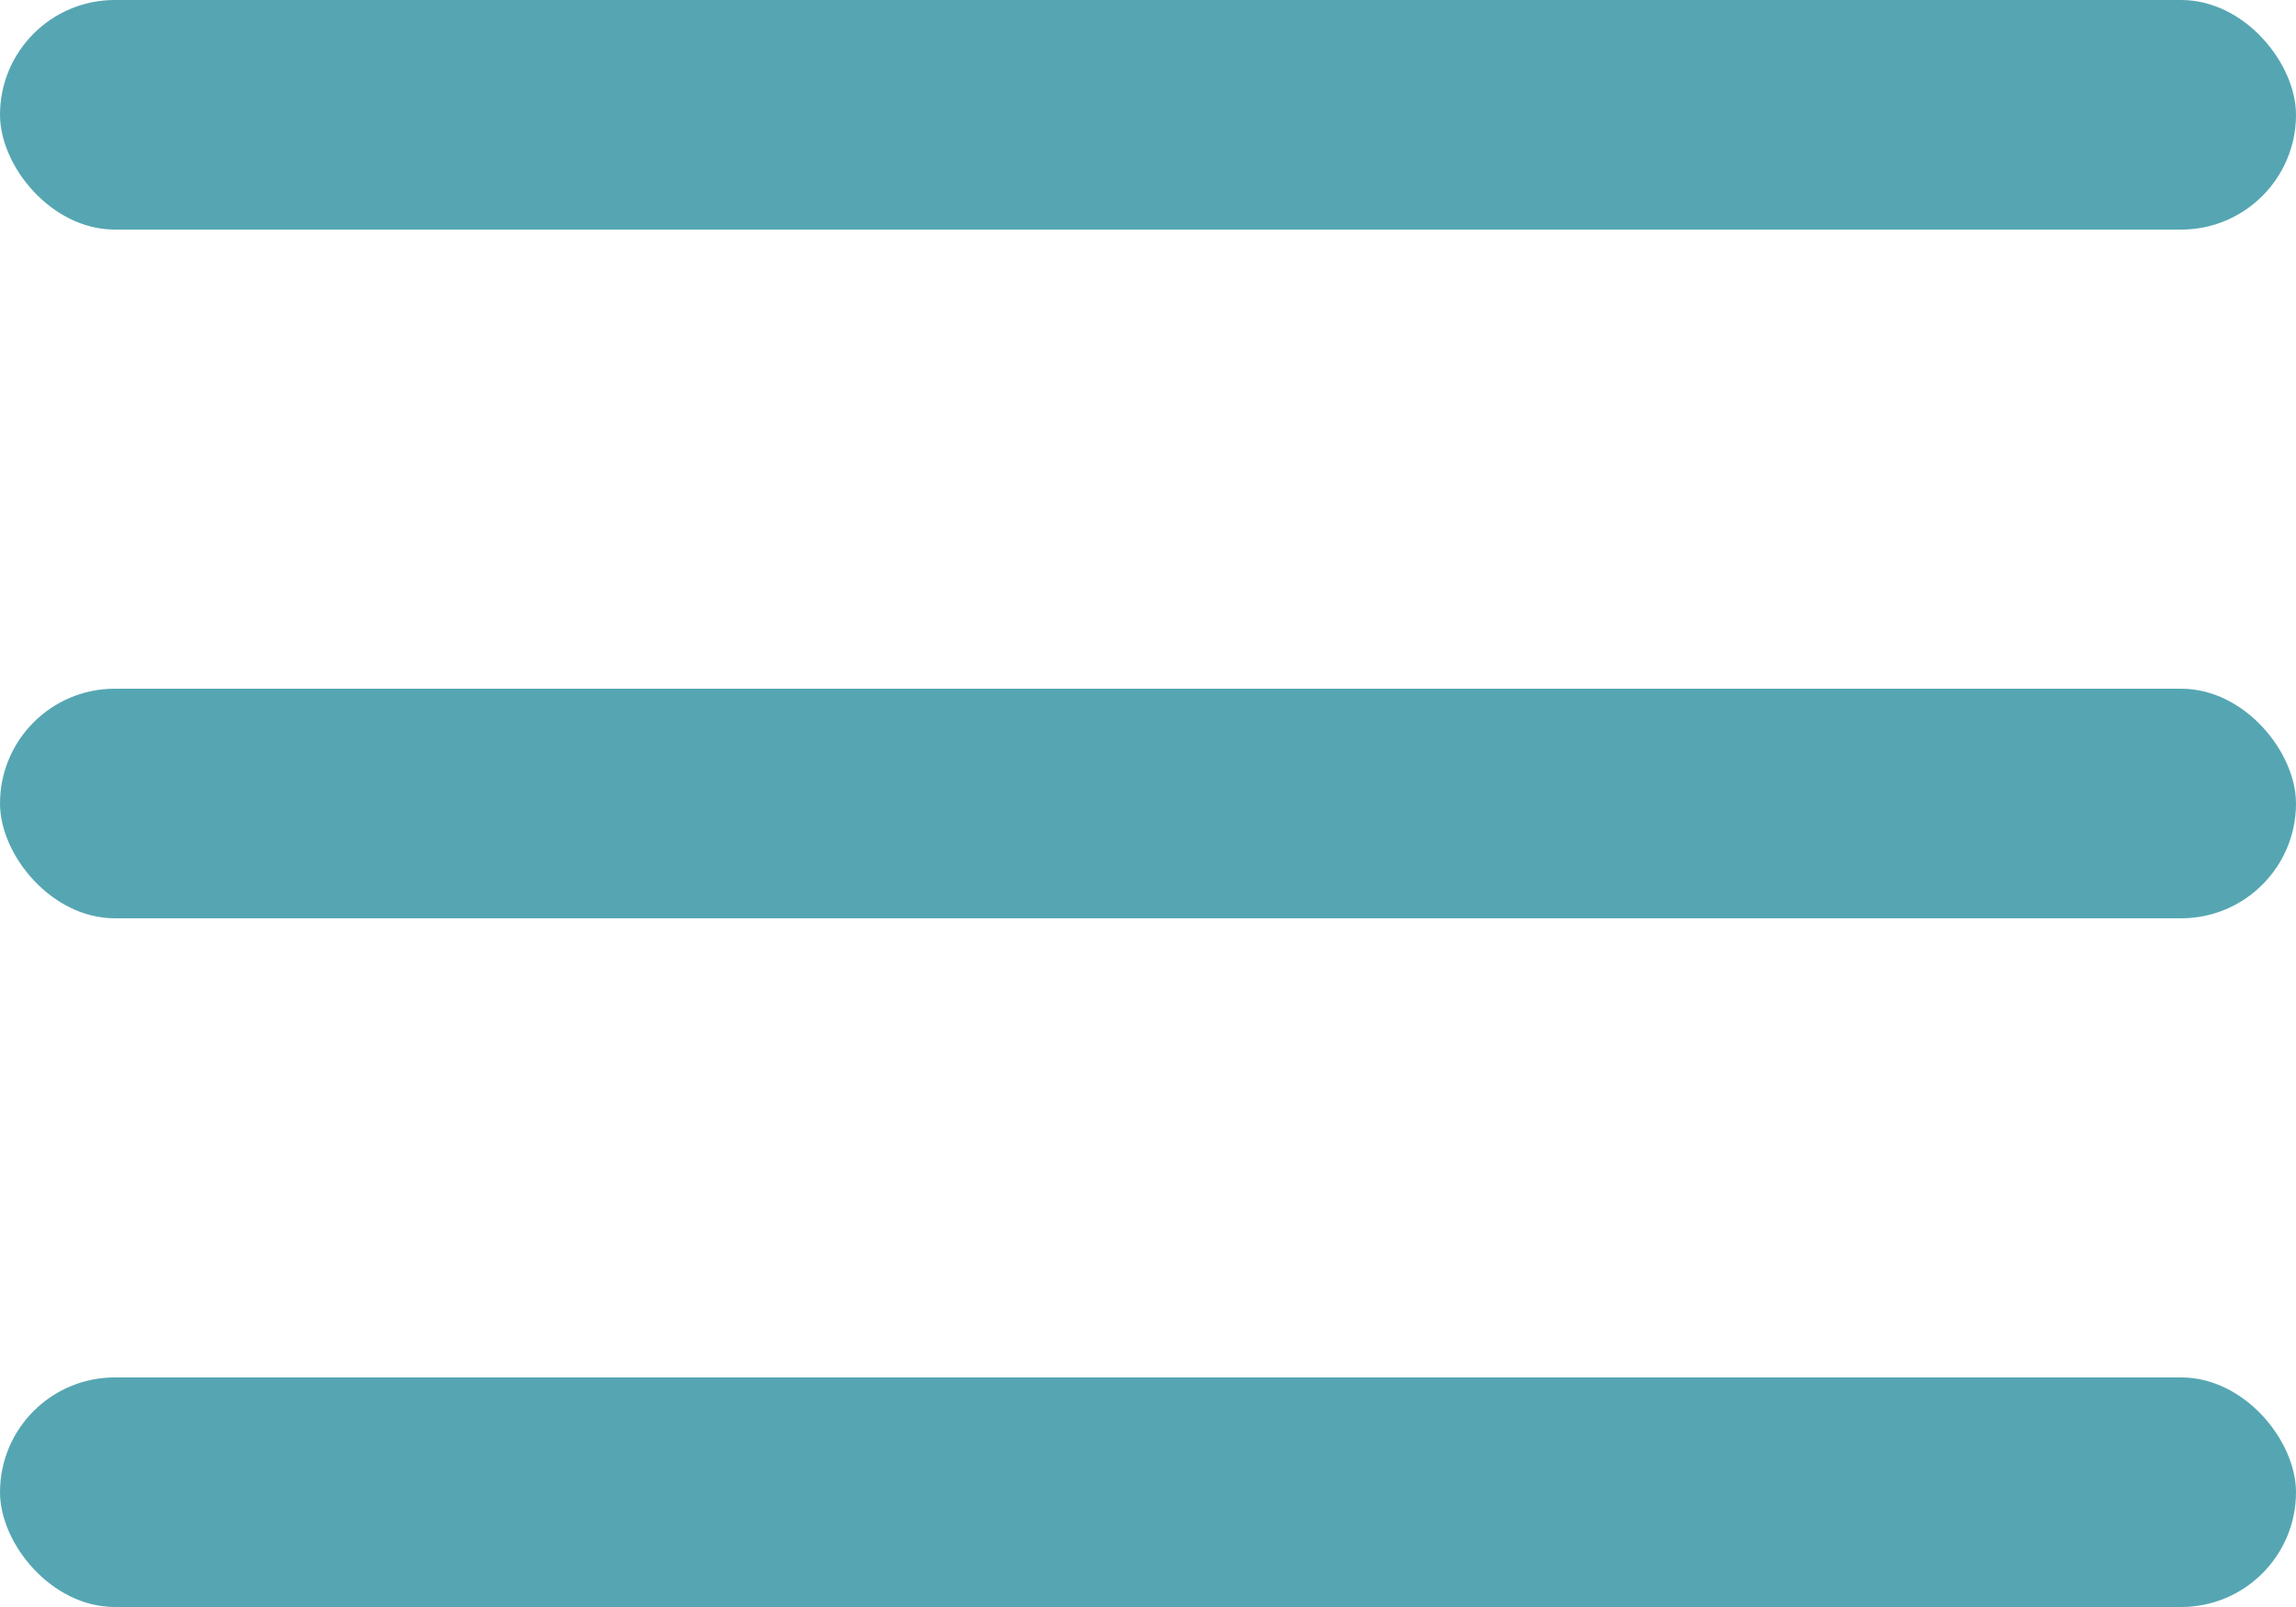
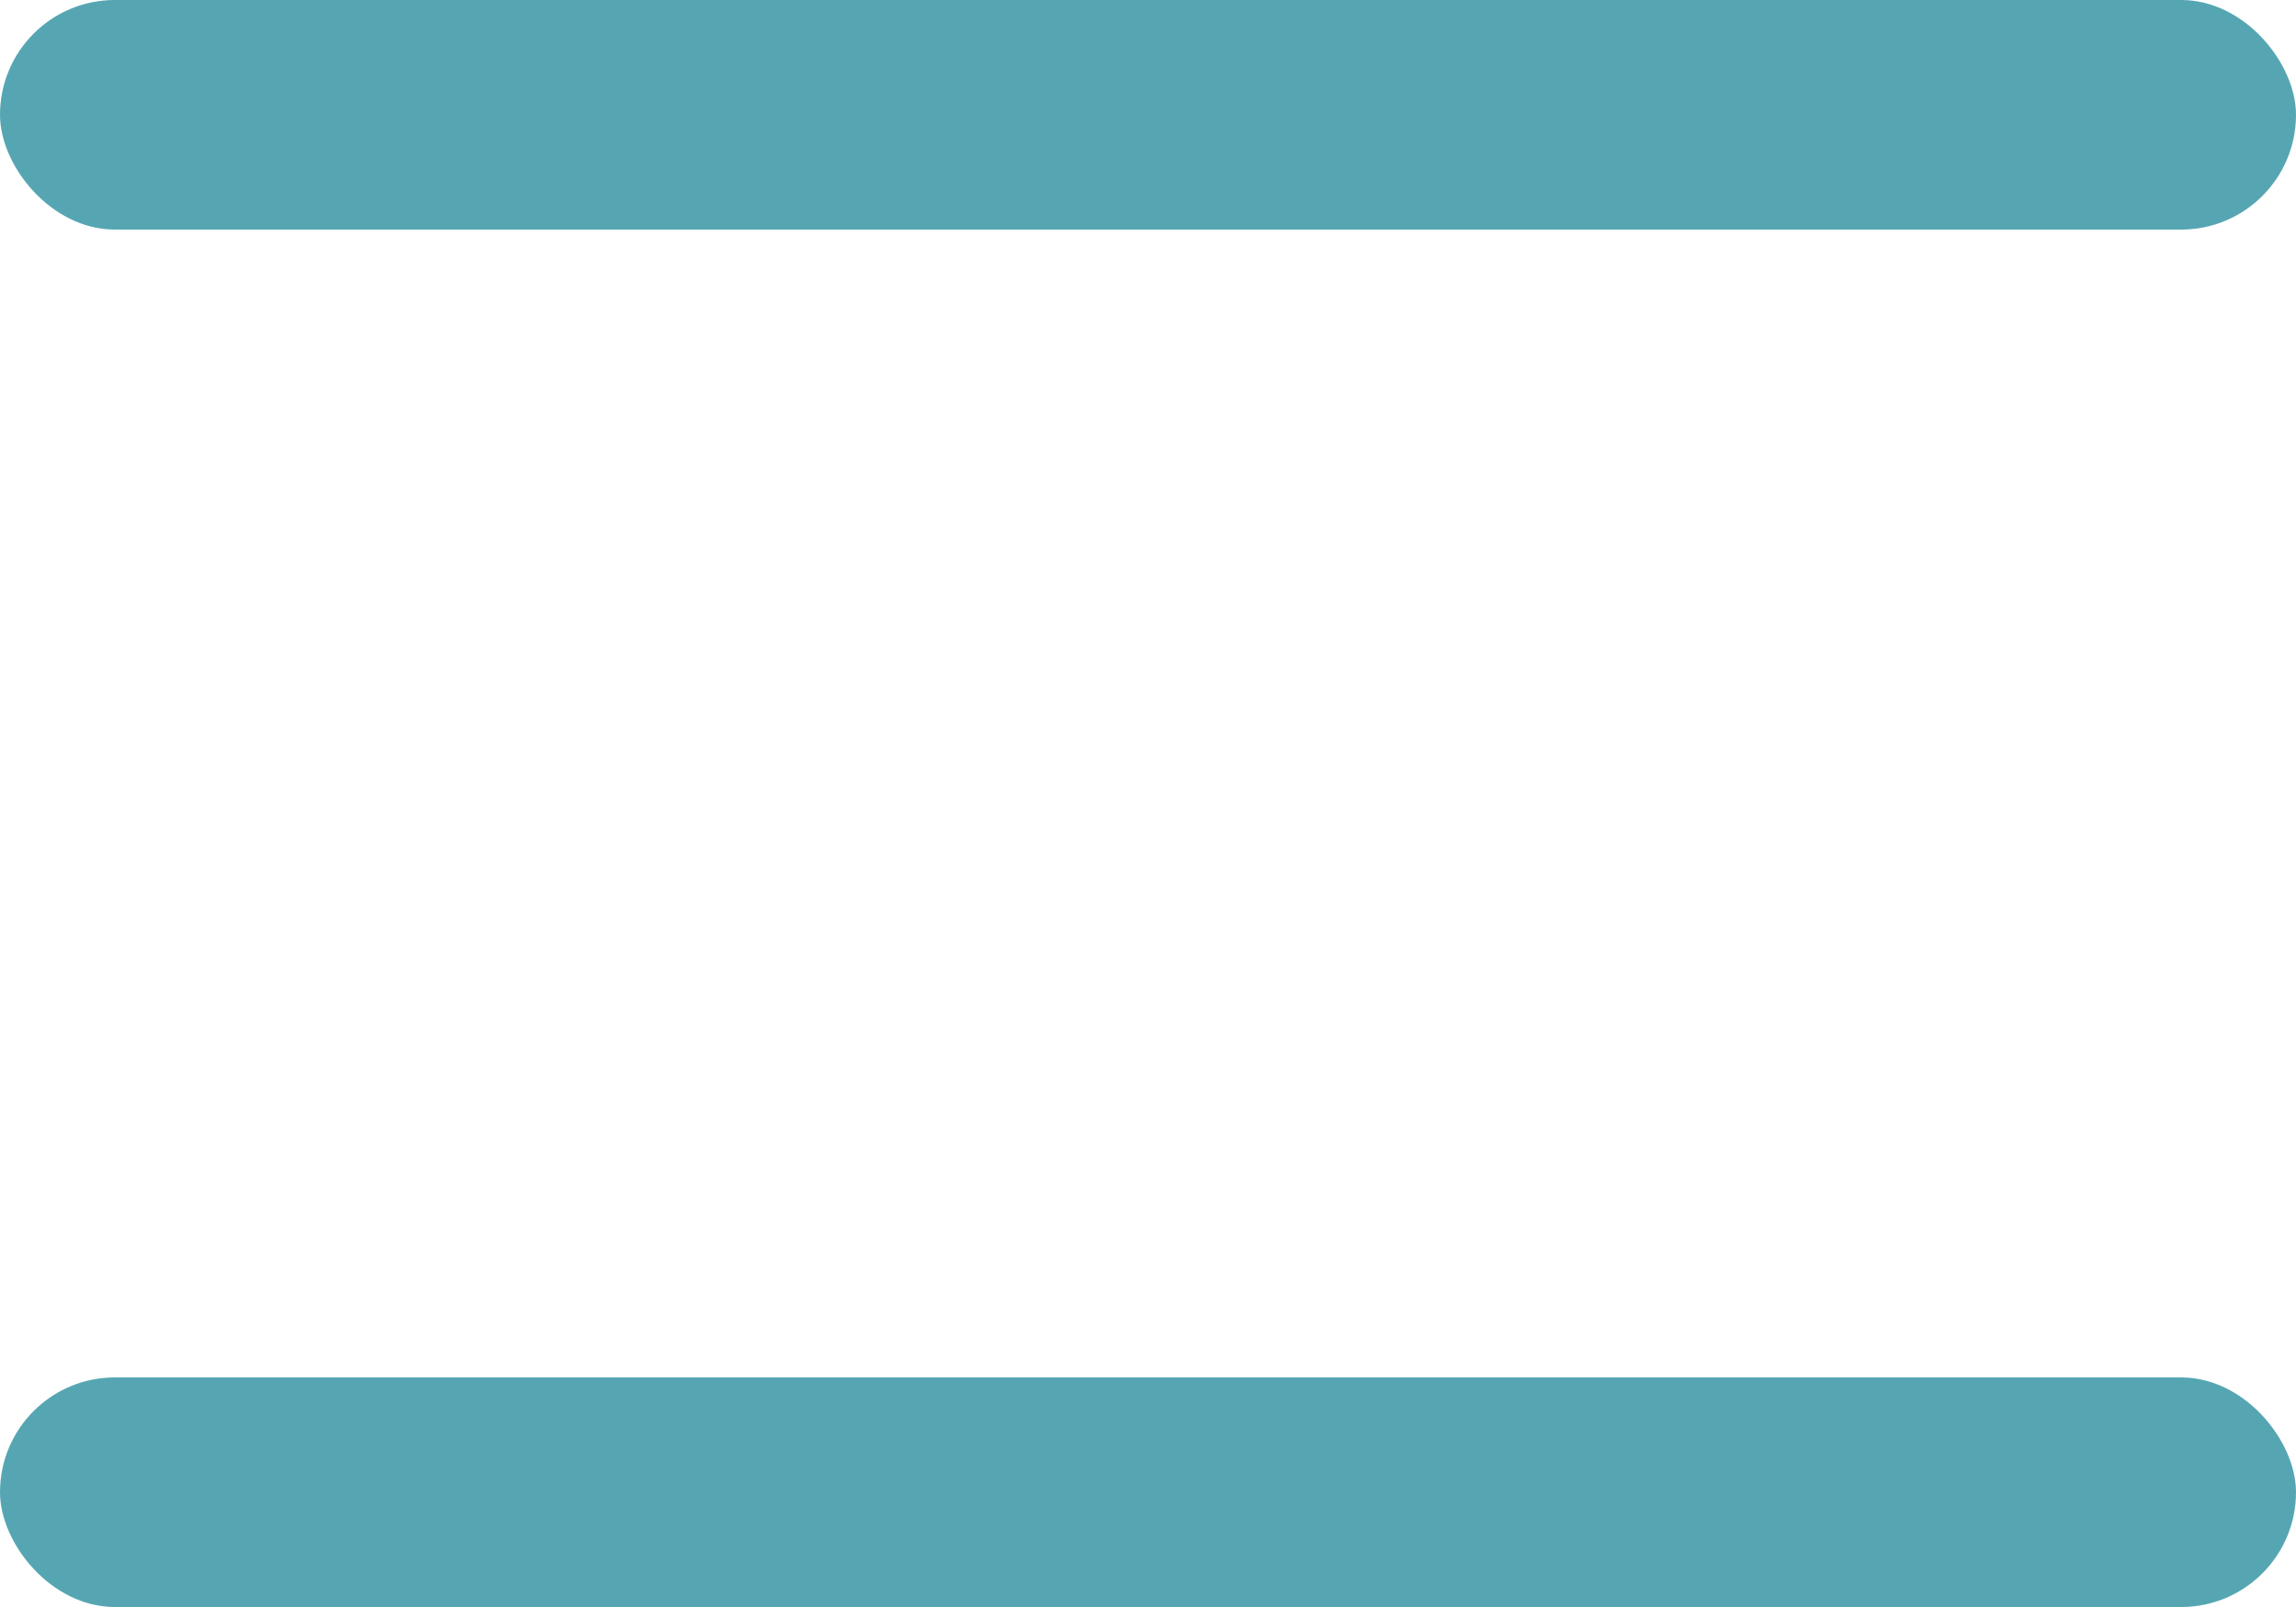
<svg xmlns="http://www.w3.org/2000/svg" width="40" height="28" viewBox="0 0 40 28" fill="none">
  <rect width="40" height="4" rx="2" fill="#55A6B2" />
-   <rect y="12" width="40" height="4" rx="2" fill="#55A6B2" />
  <rect y="24" width="40" height="4" rx="2" fill="#55A6B2" />
</svg>